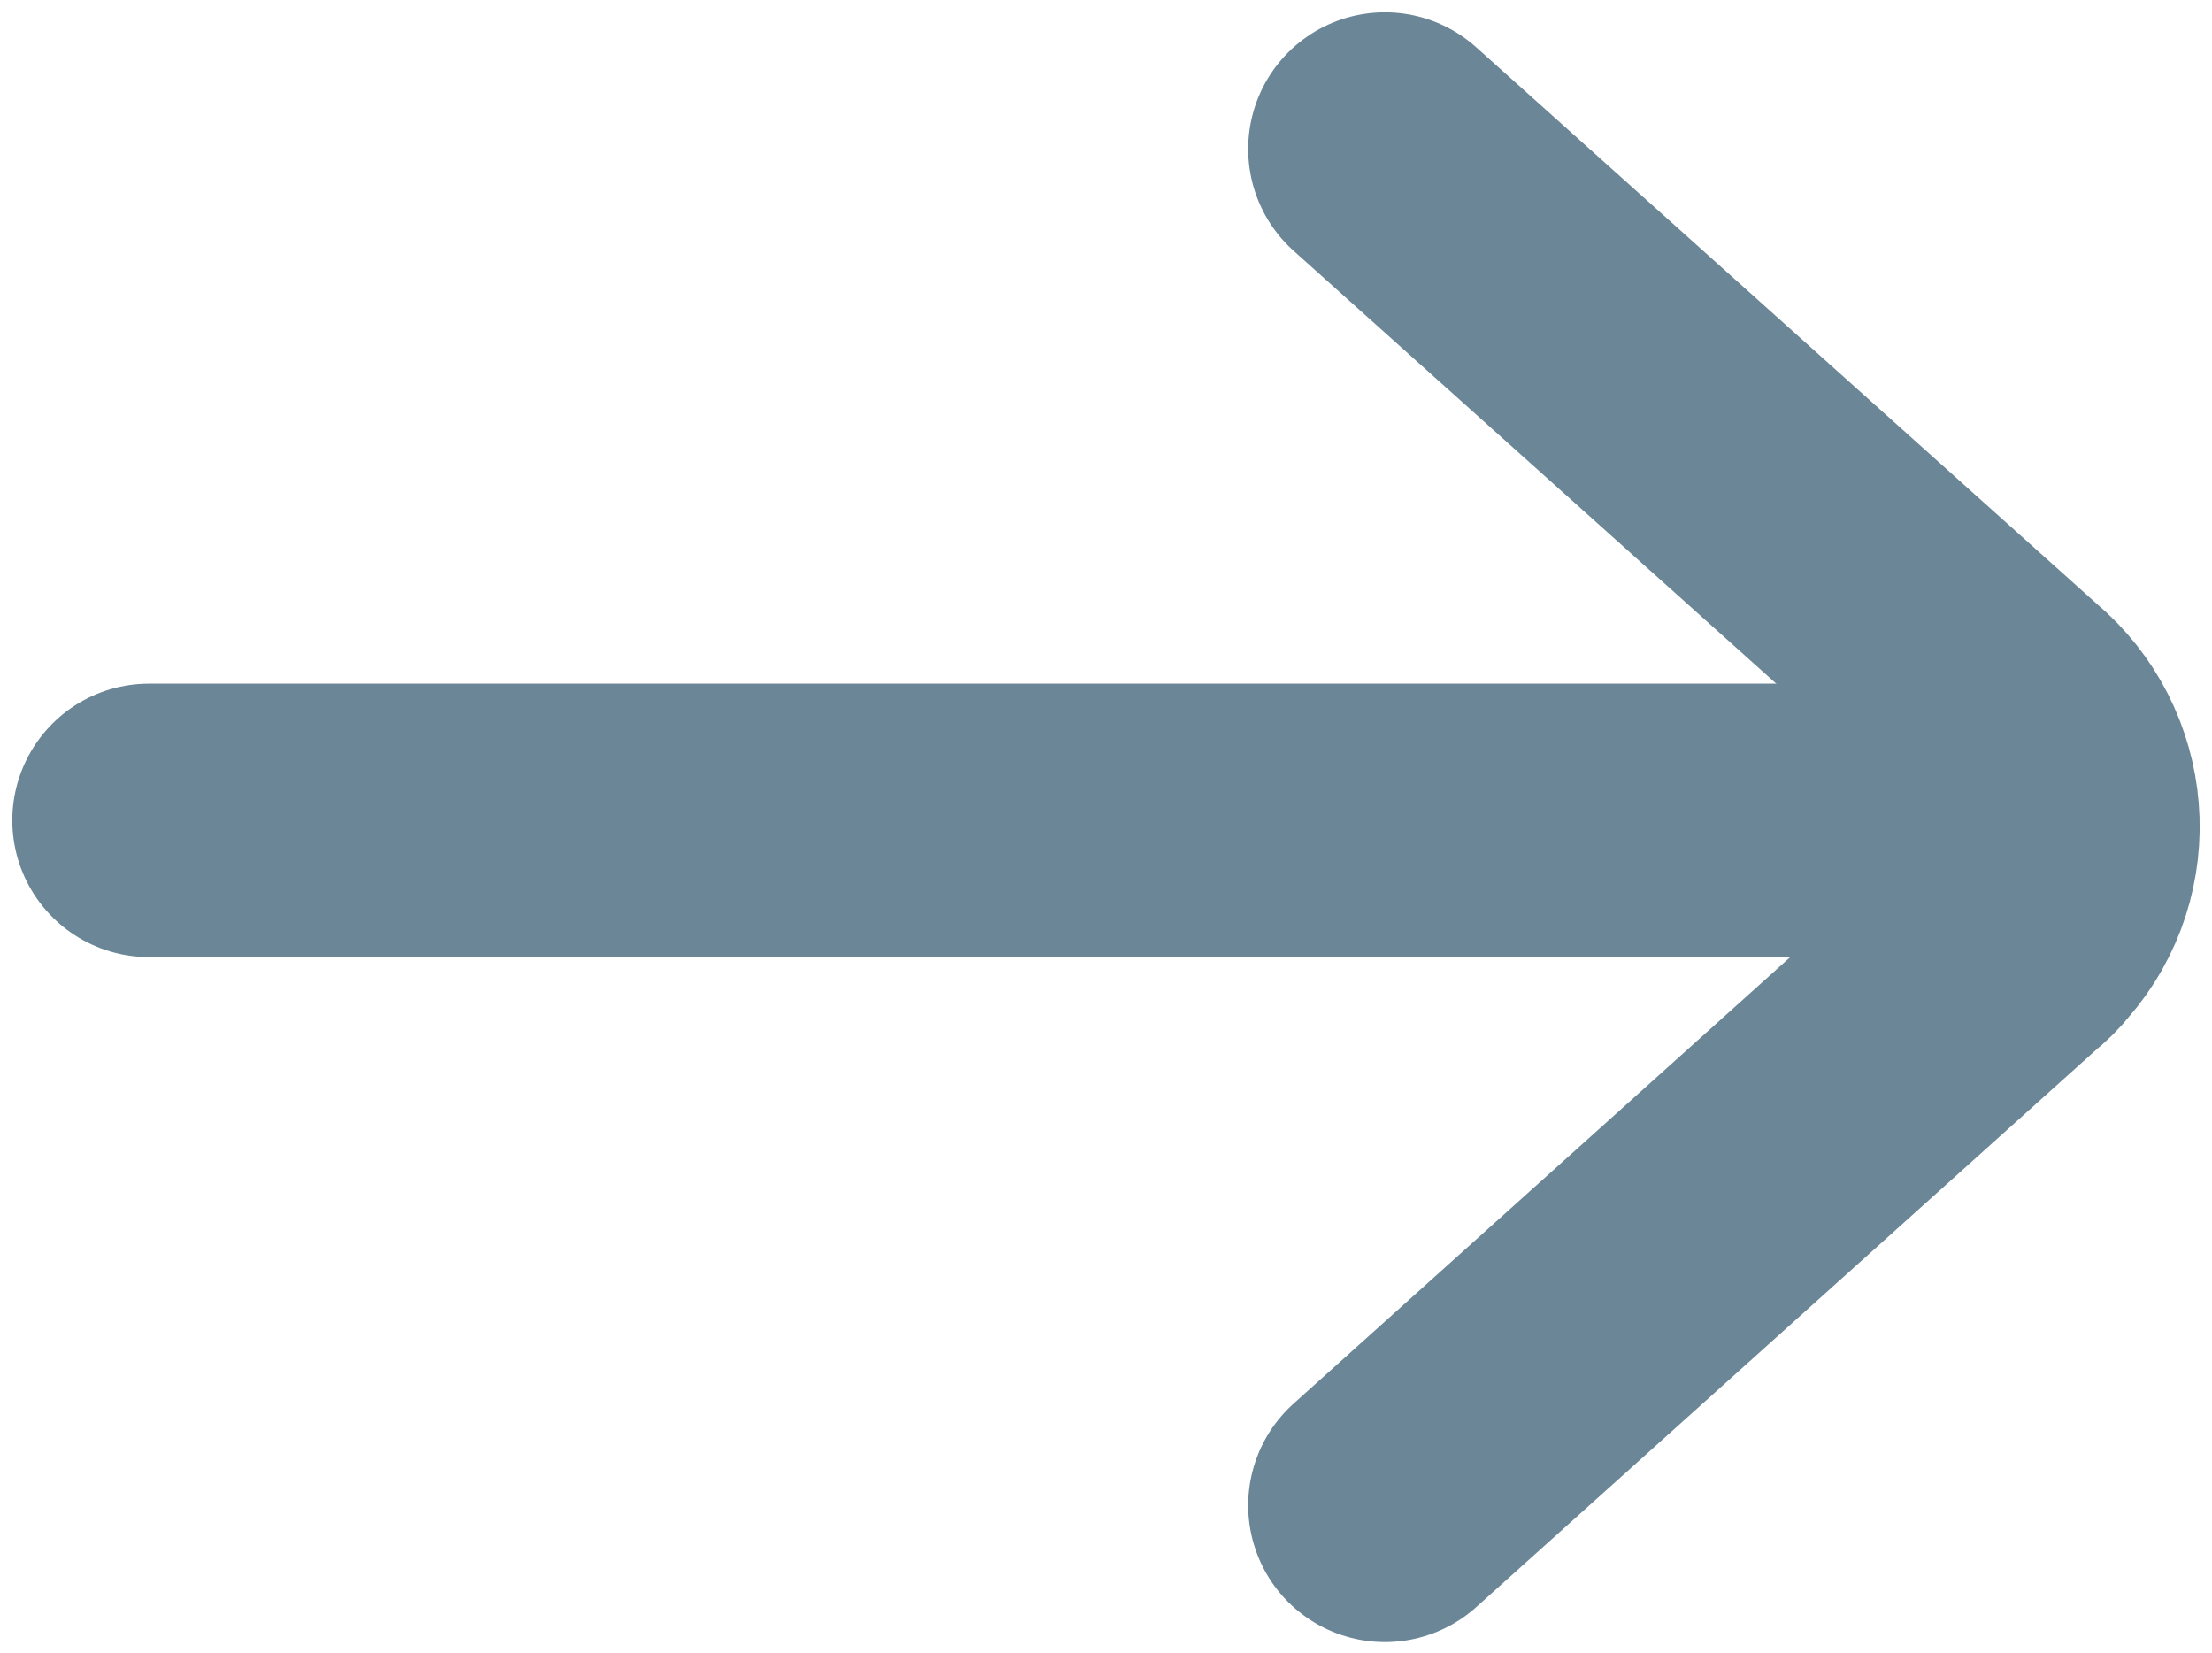
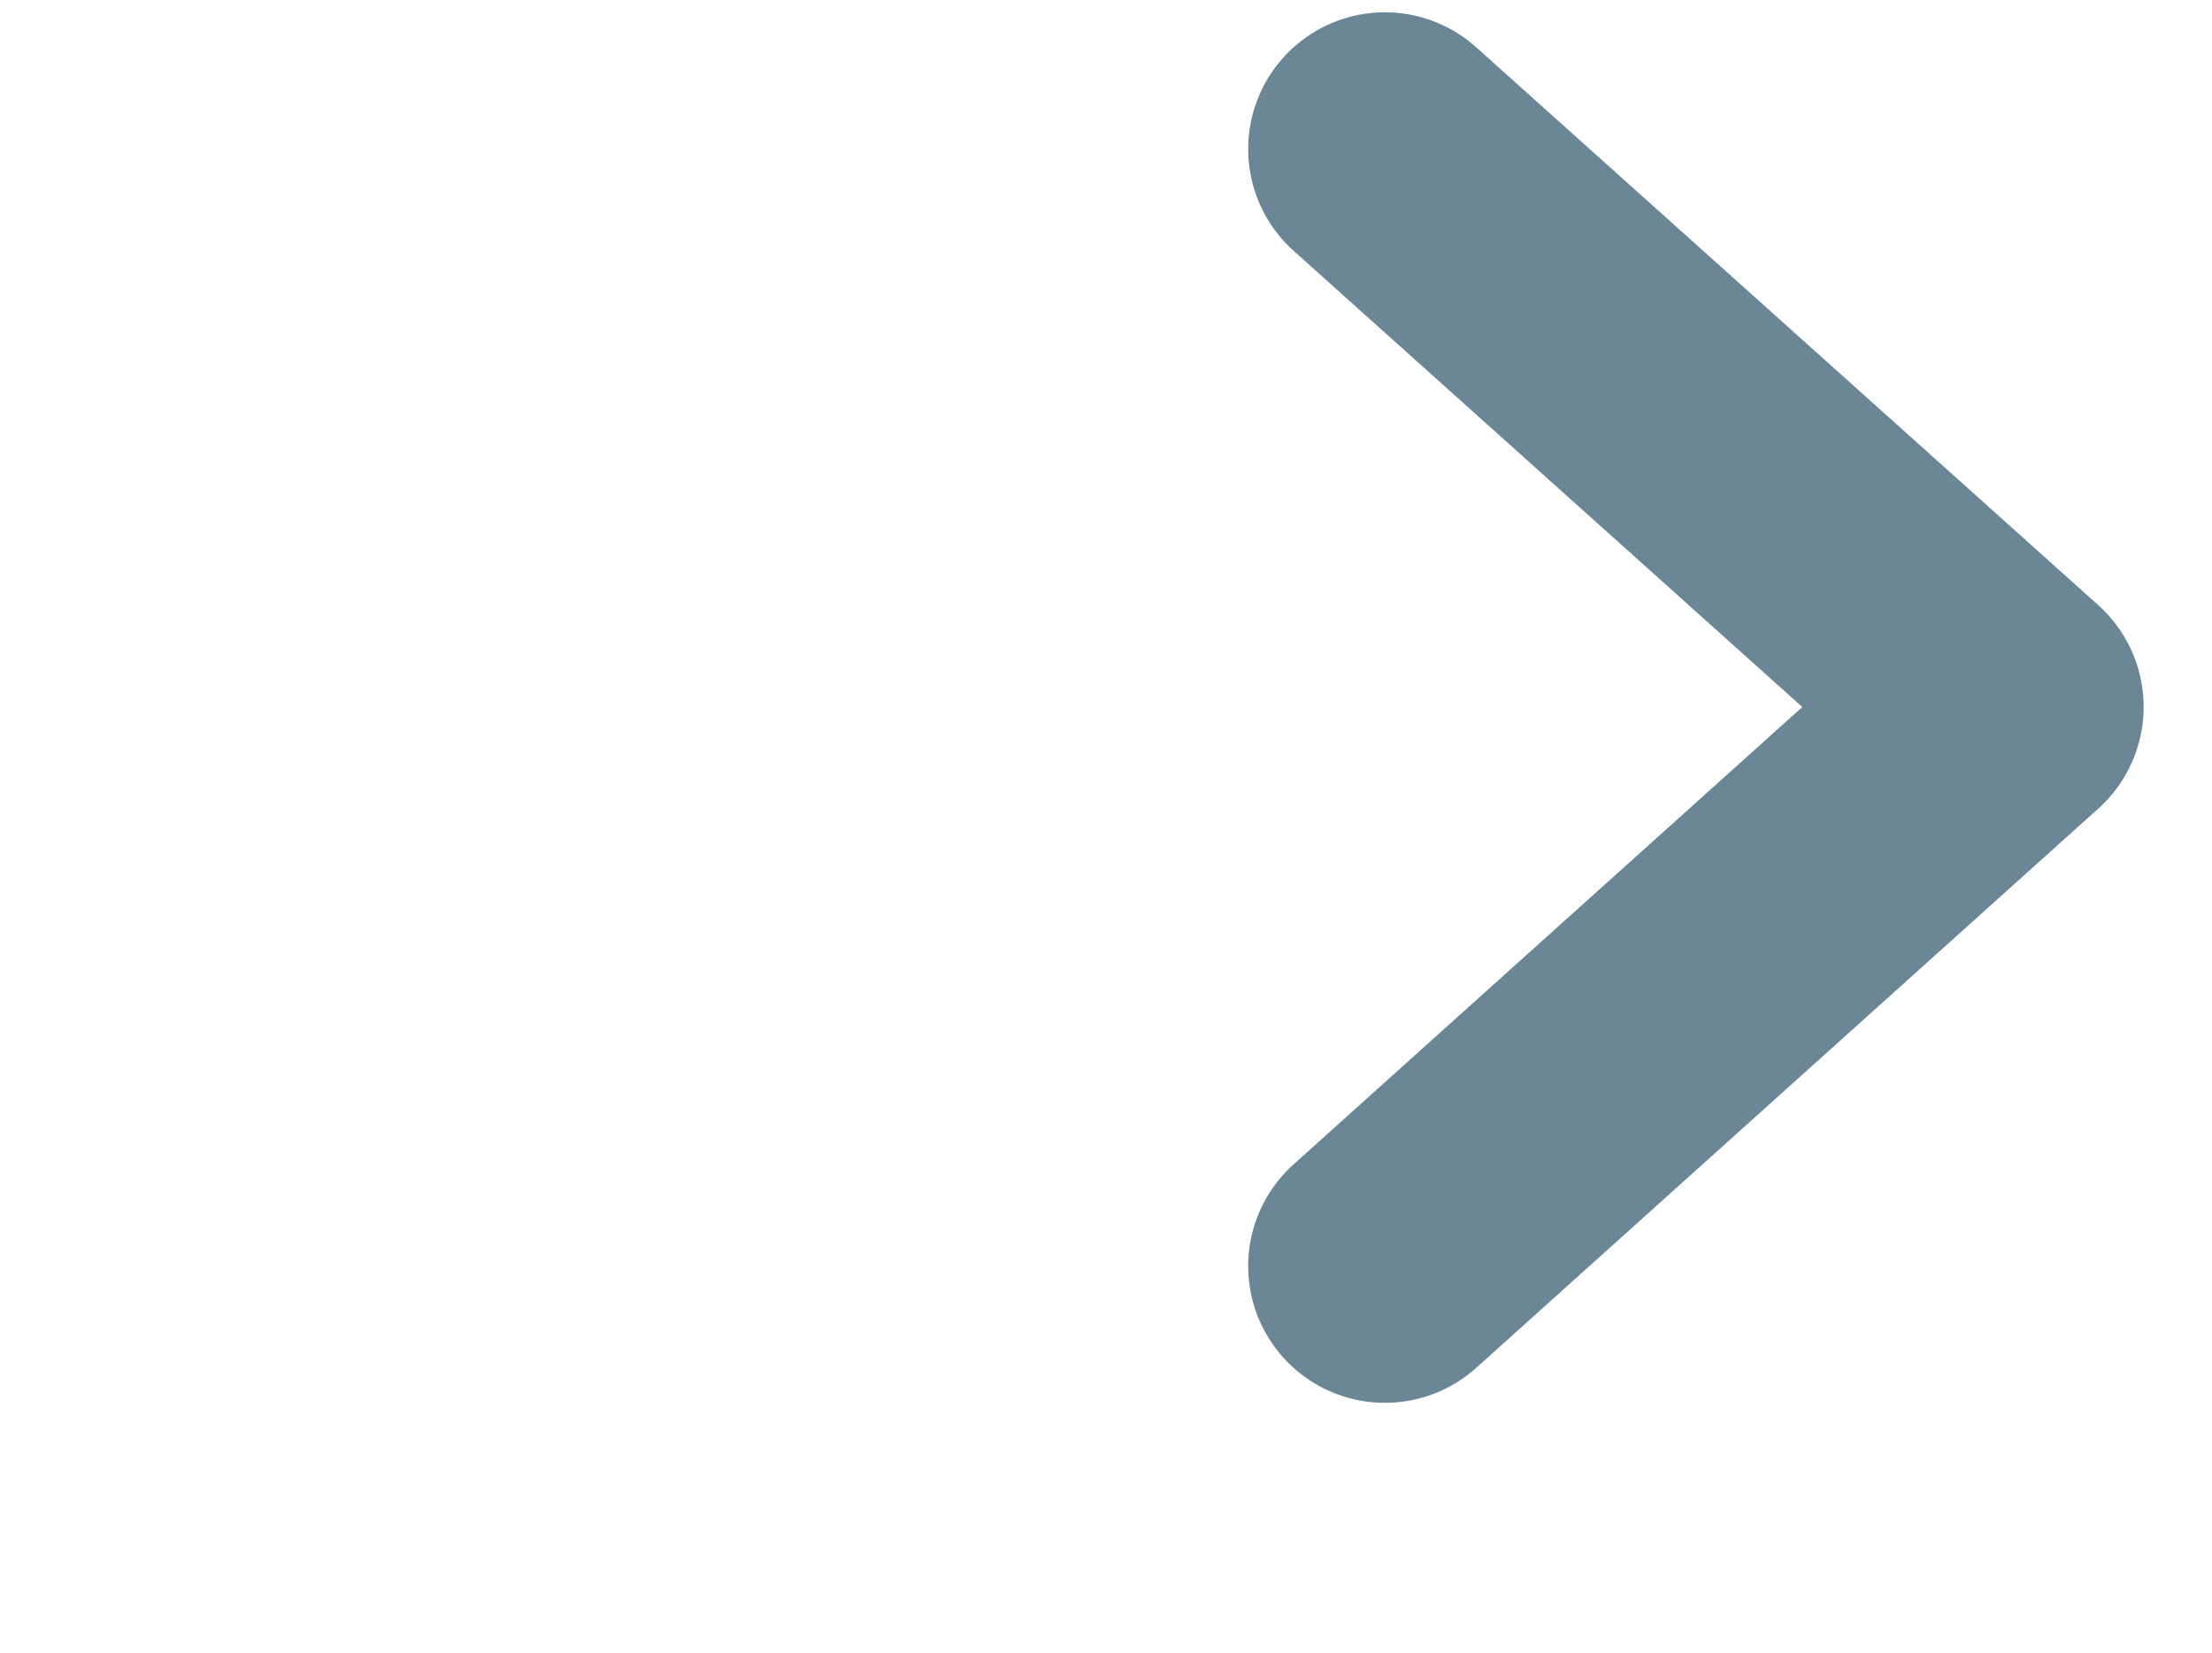
<svg xmlns="http://www.w3.org/2000/svg" enable-background="new 0 0 16.18 12.09" viewBox="0 0 16.18 12.09">
  <g fill="none" stroke="#6b8697" stroke-linecap="round" stroke-linejoin="round" stroke-width="2" transform="matrix(-1 0 0 -1 11.33 15)">
-     <path d="m10.24 9h-13" />
-     <path d="m1.2 13.91-4.55-4.08c-.49-.41-.55-1.14-.13-1.62.04-.05.08-.09.13-.13l4.55-4.09" />
+     <path d="m1.2 13.91-4.55-4.08l4.55-4.09" />
  </g>
</svg>